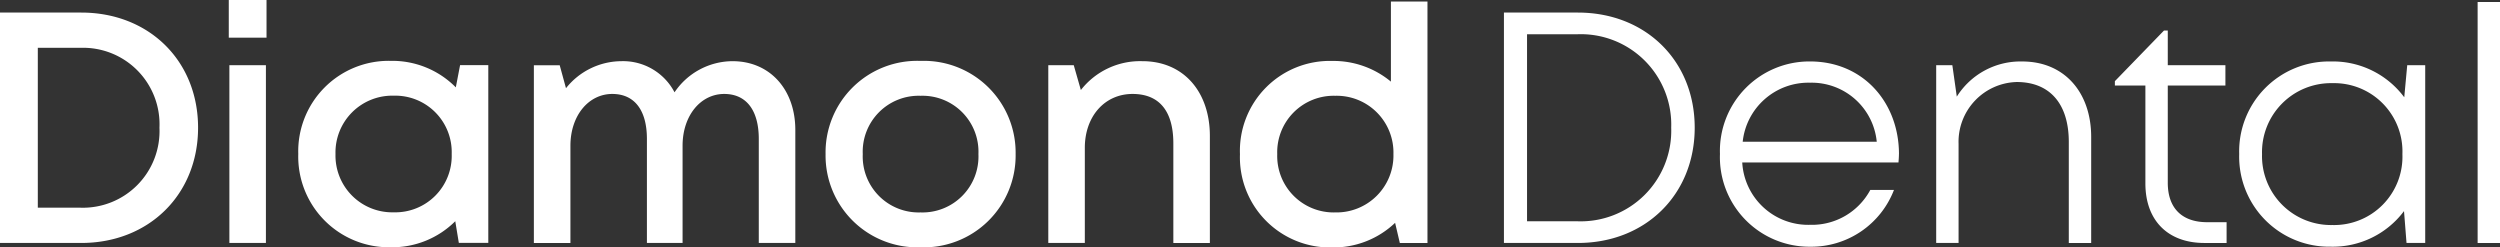
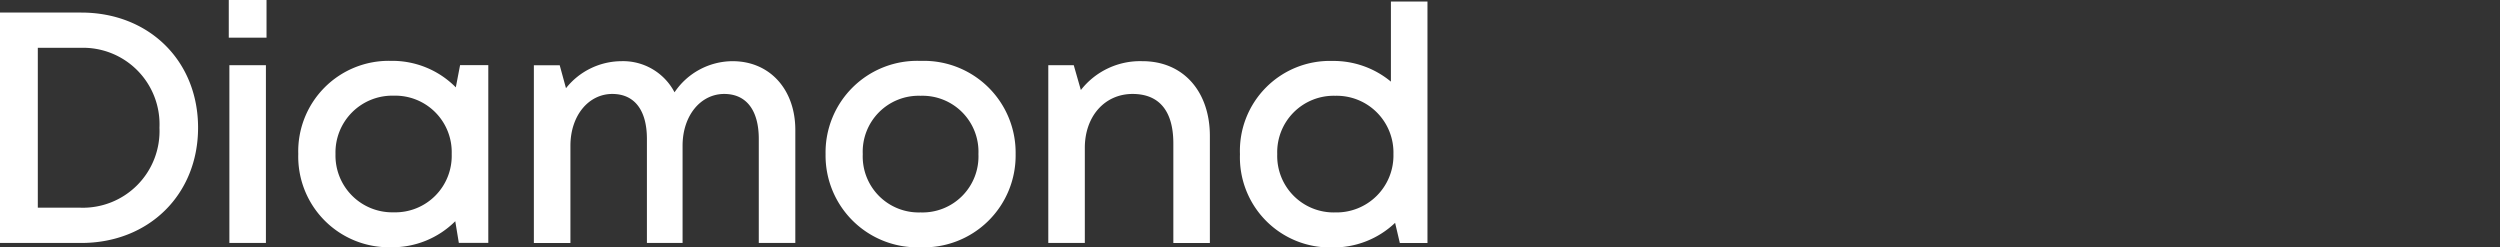
<svg xmlns="http://www.w3.org/2000/svg" id="Group_248" data-name="Group 248" width="264.158" height="26.14" viewBox="0 0 264.158 26.14">
  <rect x="0" y="0" width="264.158" height="26.14" fill="#333333" stroke="none" />
  <path id="Path_105" data-name="Path 105" d="M14.31-46.117H5.727v24.344H14.31c7.154,0,12.346-5.122,12.346-12.182S21.474-46.117,14.31-46.117ZM14.2-25.5H9.722V-42.391H14.2a8.08,8.08,0,0,1,8.376,8.436A8.1,8.1,0,0,1,14.2-25.5ZM29.9-43.463h3.989v-3.982H29.9Zm.064,21.69h3.86v-18.78h-3.86Zm24.377-18.79-.451,2.349a9.438,9.438,0,0,0-6.869-2.8,9.56,9.56,0,0,0-9.778,9.838,9.585,9.585,0,0,0,9.778,9.857,9.43,9.43,0,0,0,6.811-2.751l.376,2.284h3.114v-18.78ZM47.328-25.011a6,6,0,0,1-6.151-6.162,6,6,0,0,1,6.151-6.162,5.966,5.966,0,0,1,6.127,6.162A5.966,5.966,0,0,1,47.328-25.011ZM83.134-40.98A7.426,7.426,0,0,0,77-37.692a6.132,6.132,0,0,0-5.634-3.288,7.524,7.524,0,0,0-5.835,2.854l-.664-2.426H62.137v18.78H66V-32.042c0-3.2,1.926-5.476,4.424-5.476,2.353,0,3.658,1.727,3.658,4.751v10.994H77.85V-32.042c0-3.2,1.915-5.476,4.4-5.476,2.338,0,3.653,1.727,3.653,4.751v10.994h3.86V-33.716c0-4.253-2.673-7.264-6.632-7.264ZM103-21.315a9.7,9.7,0,0,0,10.041-9.847A9.7,9.7,0,0,0,103-41.01,9.678,9.678,0,0,0,92.96-31.163,9.7,9.7,0,0,0,103-21.316ZM103-25a5.913,5.913,0,0,1-6.111-6.161A5.913,5.913,0,0,1,103-37.324a5.914,5.914,0,0,1,6.111,6.161A5.914,5.914,0,0,1,103-25ZM126.434-40.98a7.94,7.94,0,0,0-6.5,3.048l-.75-2.621h-2.691v18.78h3.86V-31.828c0-3.317,2.095-5.69,5.045-5.69,2.824,0,4.308,1.812,4.308,5.223v10.523h3.86V-33.081c0-4.625-2.742-7.9-7.134-7.9Zm26.261-6.3v8.46a9.5,9.5,0,0,0-6.187-2.185,9.5,9.5,0,0,0-9.763,9.848,9.524,9.524,0,0,0,9.763,9.857,9.427,9.427,0,0,0,6.63-2.6l.5,2.13h2.92V-47.285ZM146.811-25a5.966,5.966,0,0,1-6.127-6.162,5.966,5.966,0,0,1,6.127-6.162,6,6,0,0,1,6.151,6.162A6.015,6.015,0,0,1,146.811-25Z" transform="translate(-5.727 47.445)" fill="#fff" />
  <path id="Path_106" data-name="Path 106" transform="translate(152.95 25.672)" fill="#fff" />
-   <path id="Path_107" data-name="Path 107" d="M14.2-45.938H6.389v24.344H14.2c7.154,0,12.346-5.123,12.346-12.183S21.368-45.938,14.2-45.938ZM14.13-23.885h-5.3V-43.646h5.3a9.556,9.556,0,0,1,9.933,9.87A9.572,9.572,0,0,1,14.13-23.885Zm34-7.088c0-5.464-3.787-9.8-9.39-9.8a9.452,9.452,0,0,0-9.526,9.776,9.457,9.457,0,0,0,9.526,9.8,9.357,9.357,0,0,0,8.861-6H45.1a7.007,7.007,0,0,1-6.364,3.686A6.98,6.98,0,0,1,31.569-30.1H48.077C48.1-30.385,48.125-30.684,48.125-30.973Zm-9.39-7.554a6.908,6.908,0,0,1,7.041,6.236H31.617a6.979,6.979,0,0,1,7.119-6.236ZM61.153-40.77a7.943,7.943,0,0,0-6.913,3.714l-.471-3.318H52.062v18.78h2.365V-32.062A6.322,6.322,0,0,1,60.569-38.6c3.509,0,5.505,2.313,5.505,6.337v10.67h2.365V-32.8C68.439-37.47,65.636-40.77,61.153-40.77ZM80.695-23.788c-2.681,0-4.163-1.5-4.163-4.17v-10.27h6.09v-2.146h-6.09v-3.666h-.4L70.943-38.69v.463h3.224v10.343c0,3.909,2.372,6.291,6.236,6.291h2.344v-2.194Zm21.138-16.586-.314,3.387a9.4,9.4,0,0,0-7.765-3.784,9.5,9.5,0,0,0-9.675,9.786A9.514,9.514,0,0,0,93.754-21.2a9.409,9.409,0,0,0,7.739-3.76l.266,3.363h1.975v-18.78ZM93.924-23.489a7.287,7.287,0,0,1-7.432-7.495,7.293,7.293,0,0,1,7.432-7.495,7.22,7.22,0,0,1,7.4,7.495A7.22,7.22,0,0,1,93.924-23.489Zm15.348,1.9h2.365V-47.054h-2.365Z" transform="translate(152.522 47.266)" fill="#fff" />
</svg>